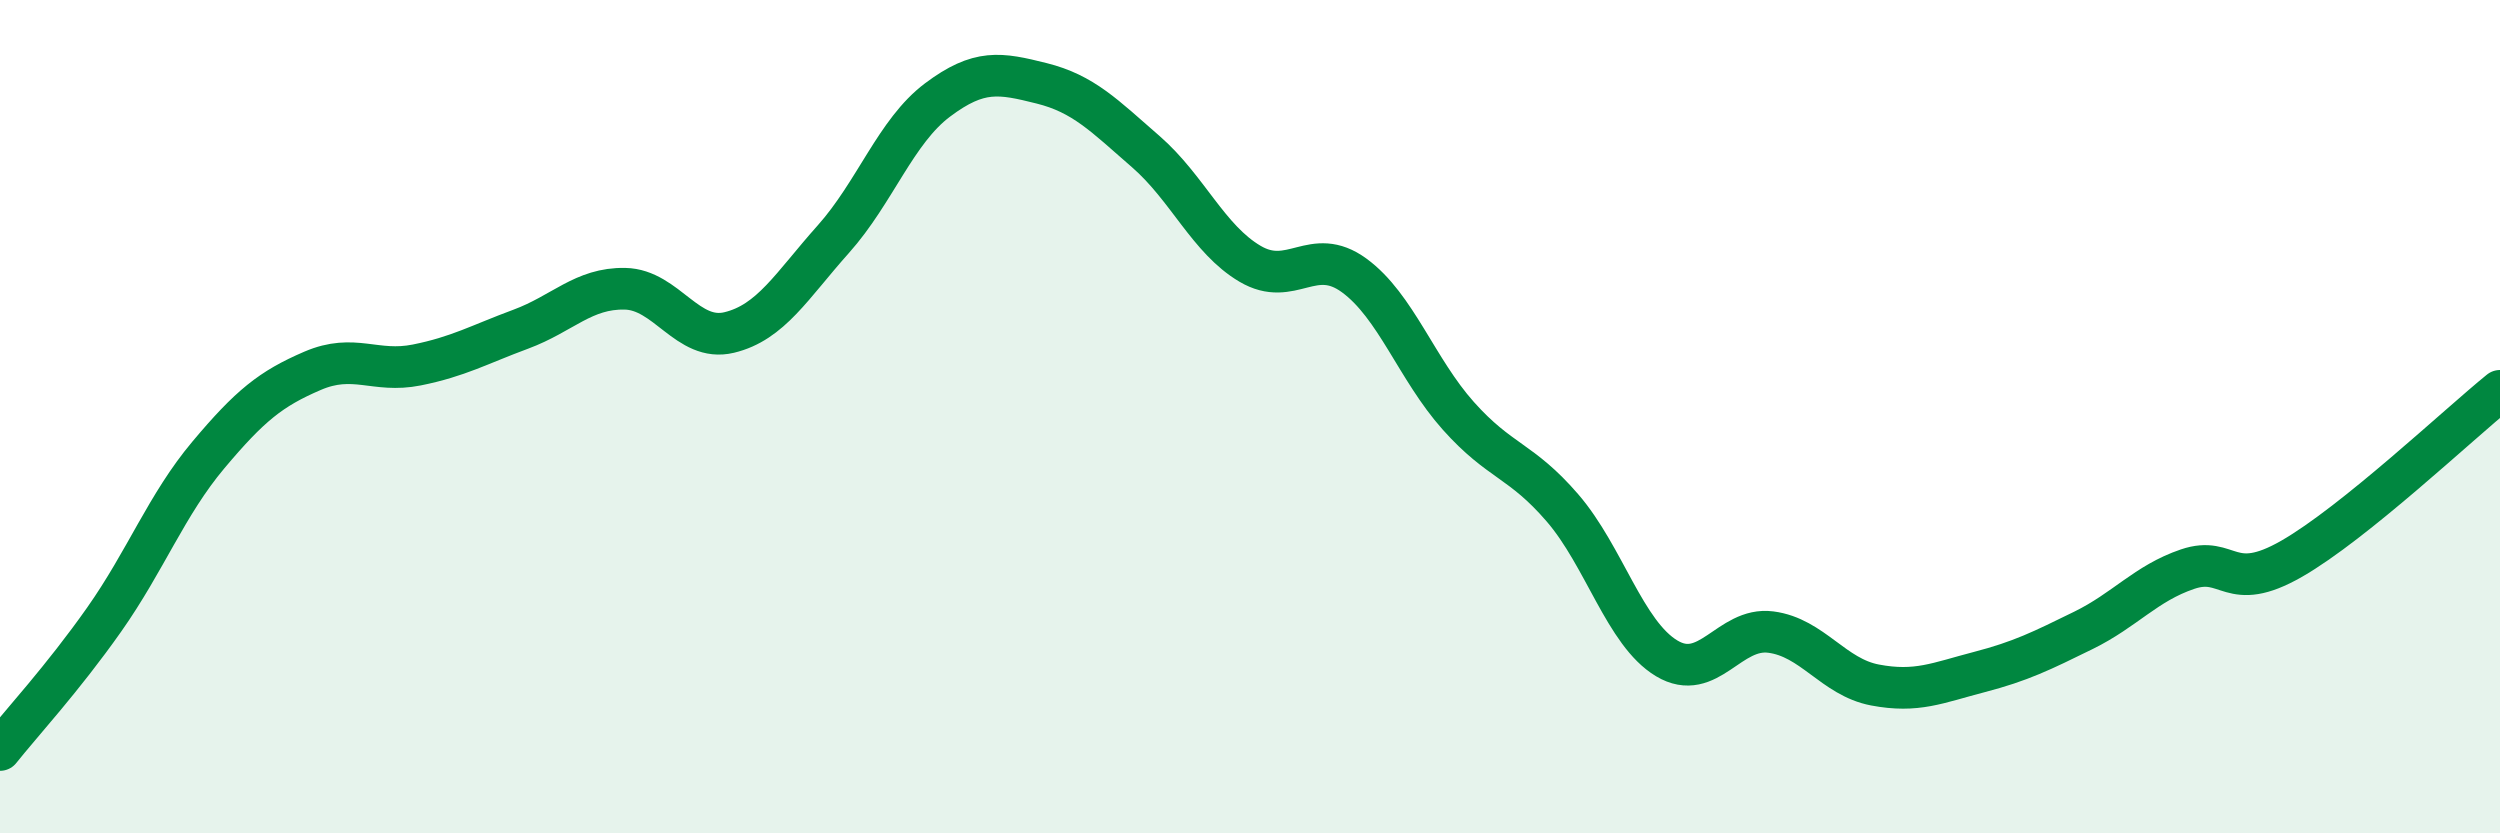
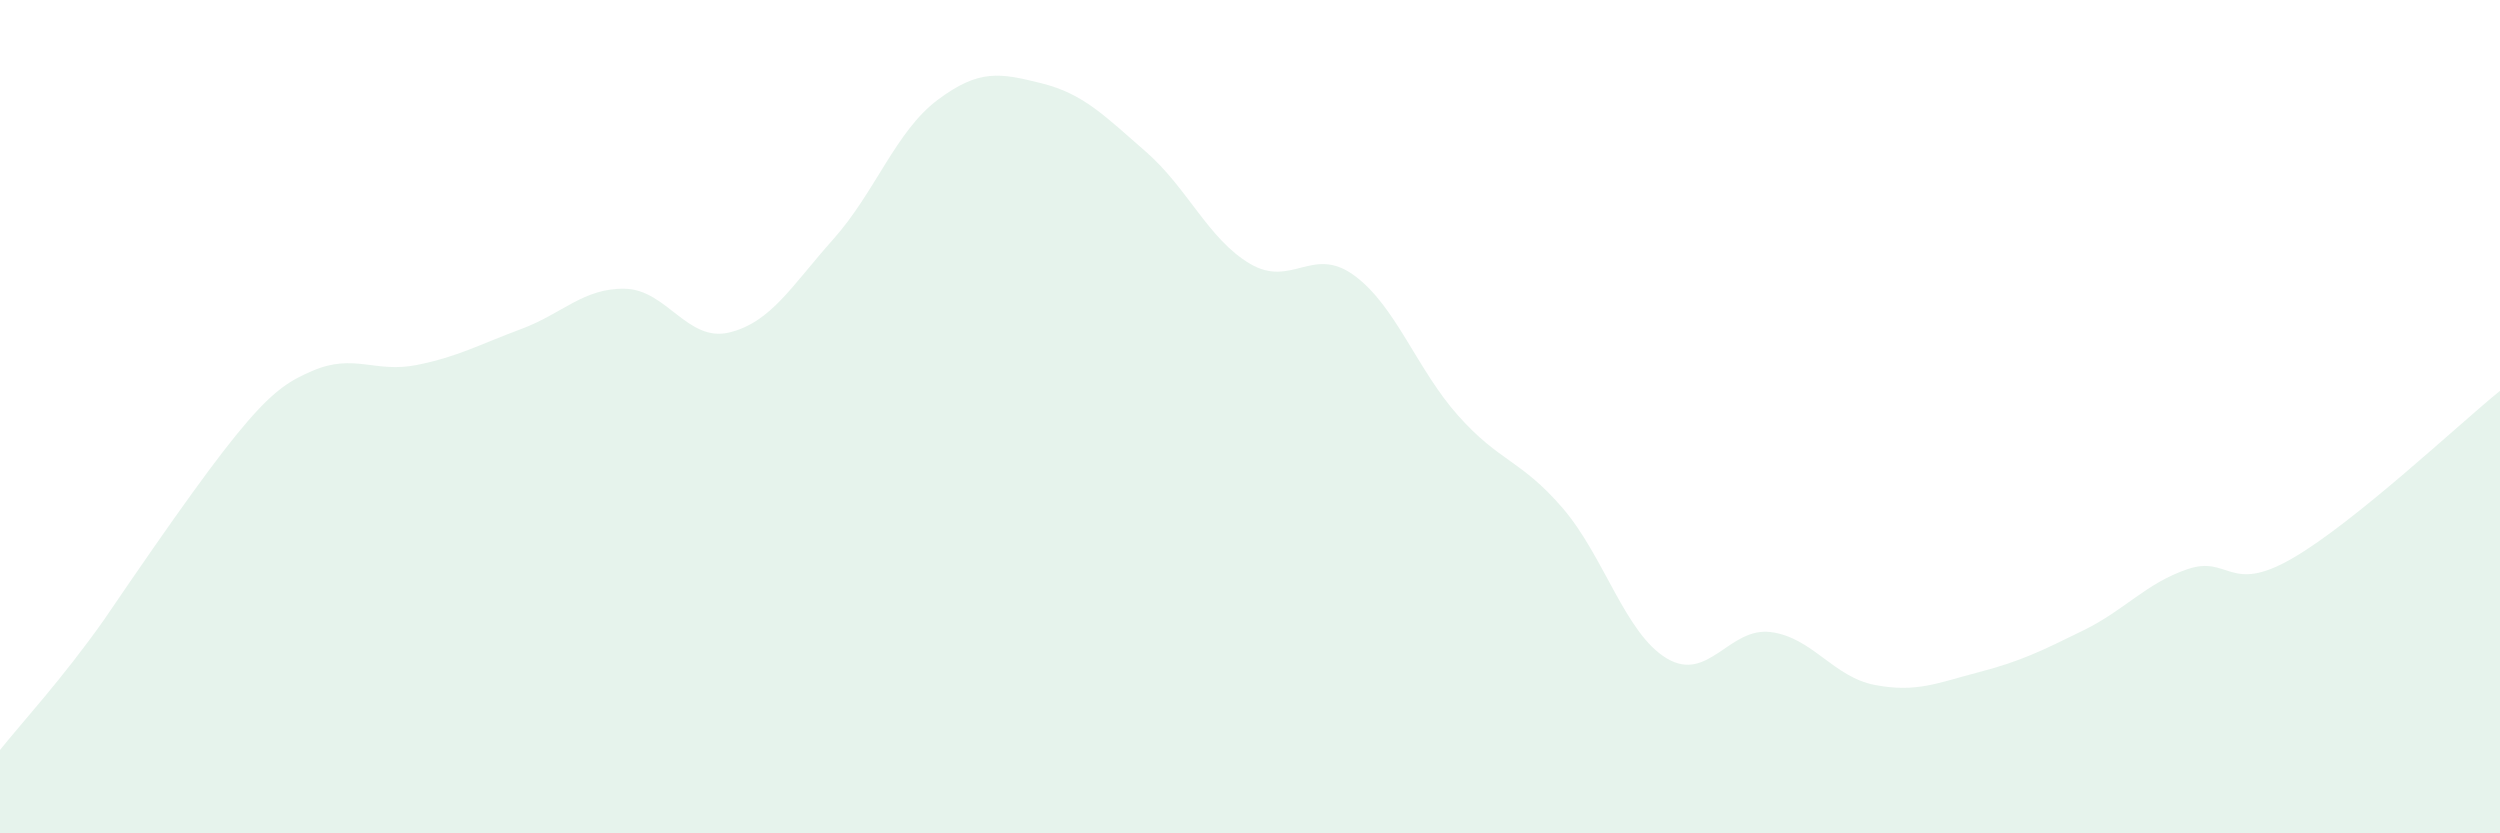
<svg xmlns="http://www.w3.org/2000/svg" width="60" height="20" viewBox="0 0 60 20">
-   <path d="M 0,18 C 0.5,17.37 1.5,16.29 2.5,14.87 C 3.5,13.45 4,12.11 5,10.92 C 6,9.73 6.5,9.33 7.5,8.9 C 8.5,8.47 9,8.96 10,8.76 C 11,8.56 11.5,8.27 12.5,7.9 C 13.5,7.53 14,6.91 15,6.93 C 16,6.95 16.5,8.22 17.5,7.98 C 18.5,7.74 19,6.86 20,5.74 C 21,4.62 21.5,3.15 22.5,2.4 C 23.5,1.65 24,1.75 25,2 C 26,2.25 26.5,2.77 27.5,3.64 C 28.5,4.51 29,5.74 30,6.33 C 31,6.92 31.5,5.88 32.5,6.61 C 33.5,7.34 34,8.86 35,9.98 C 36,11.1 36.5,11.03 37.5,12.19 C 38.5,13.35 39,15.2 40,15.8 C 41,16.4 41.5,15.04 42.5,15.17 C 43.5,15.3 44,16.25 45,16.44 C 46,16.63 46.5,16.39 47.5,16.13 C 48.5,15.87 49,15.62 50,15.13 C 51,14.64 51.5,14 52.5,13.66 C 53.5,13.32 53.5,14.27 55,13.41 C 56.5,12.55 59,10.19 60,9.38L60 20L0 20Z" fill="#008740" opacity="0.1" stroke-linecap="round" stroke-linejoin="round" />
-   <path d="M 0,18 C 0.5,17.37 1.5,16.29 2.5,14.87 C 3.5,13.45 4,12.11 5,10.92 C 6,9.73 6.5,9.33 7.5,8.9 C 8.5,8.47 9,8.96 10,8.76 C 11,8.56 11.5,8.27 12.5,7.9 C 13.5,7.53 14,6.91 15,6.93 C 16,6.95 16.5,8.22 17.5,7.98 C 18.5,7.74 19,6.86 20,5.74 C 21,4.62 21.5,3.15 22.5,2.4 C 23.5,1.65 24,1.75 25,2 C 26,2.25 26.5,2.77 27.5,3.64 C 28.5,4.51 29,5.74 30,6.33 C 31,6.92 31.5,5.88 32.5,6.61 C 33.5,7.34 34,8.86 35,9.98 C 36,11.1 36.5,11.03 37.5,12.19 C 38.5,13.35 39,15.2 40,15.8 C 41,16.4 41.5,15.04 42.5,15.17 C 43.5,15.3 44,16.25 45,16.44 C 46,16.63 46.5,16.39 47.5,16.13 C 48.5,15.87 49,15.62 50,15.13 C 51,14.64 51.5,14 52.5,13.66 C 53.5,13.32 53.5,14.27 55,13.41 C 56.5,12.55 59,10.19 60,9.38" stroke="#008740" stroke-width="1" fill="none" stroke-linecap="round" stroke-linejoin="round" />
+   <path d="M 0,18 C 0.5,17.37 1.5,16.29 2.5,14.87 C 6,9.73 6.5,9.33 7.5,8.9 C 8.5,8.47 9,8.96 10,8.76 C 11,8.56 11.5,8.27 12.5,7.9 C 13.5,7.53 14,6.91 15,6.93 C 16,6.95 16.5,8.22 17.5,7.98 C 18.5,7.74 19,6.86 20,5.74 C 21,4.62 21.5,3.15 22.5,2.4 C 23.5,1.65 24,1.75 25,2 C 26,2.25 26.5,2.77 27.5,3.64 C 28.5,4.51 29,5.74 30,6.33 C 31,6.92 31.5,5.88 32.5,6.61 C 33.5,7.34 34,8.86 35,9.98 C 36,11.1 36.5,11.03 37.5,12.19 C 38.5,13.35 39,15.2 40,15.8 C 41,16.4 41.5,15.04 42.5,15.17 C 43.5,15.3 44,16.25 45,16.44 C 46,16.63 46.5,16.39 47.5,16.13 C 48.5,15.87 49,15.62 50,15.13 C 51,14.64 51.5,14 52.5,13.66 C 53.5,13.32 53.5,14.27 55,13.41 C 56.5,12.55 59,10.19 60,9.38L60 20L0 20Z" fill="#008740" opacity="0.1" stroke-linecap="round" stroke-linejoin="round" />
</svg>